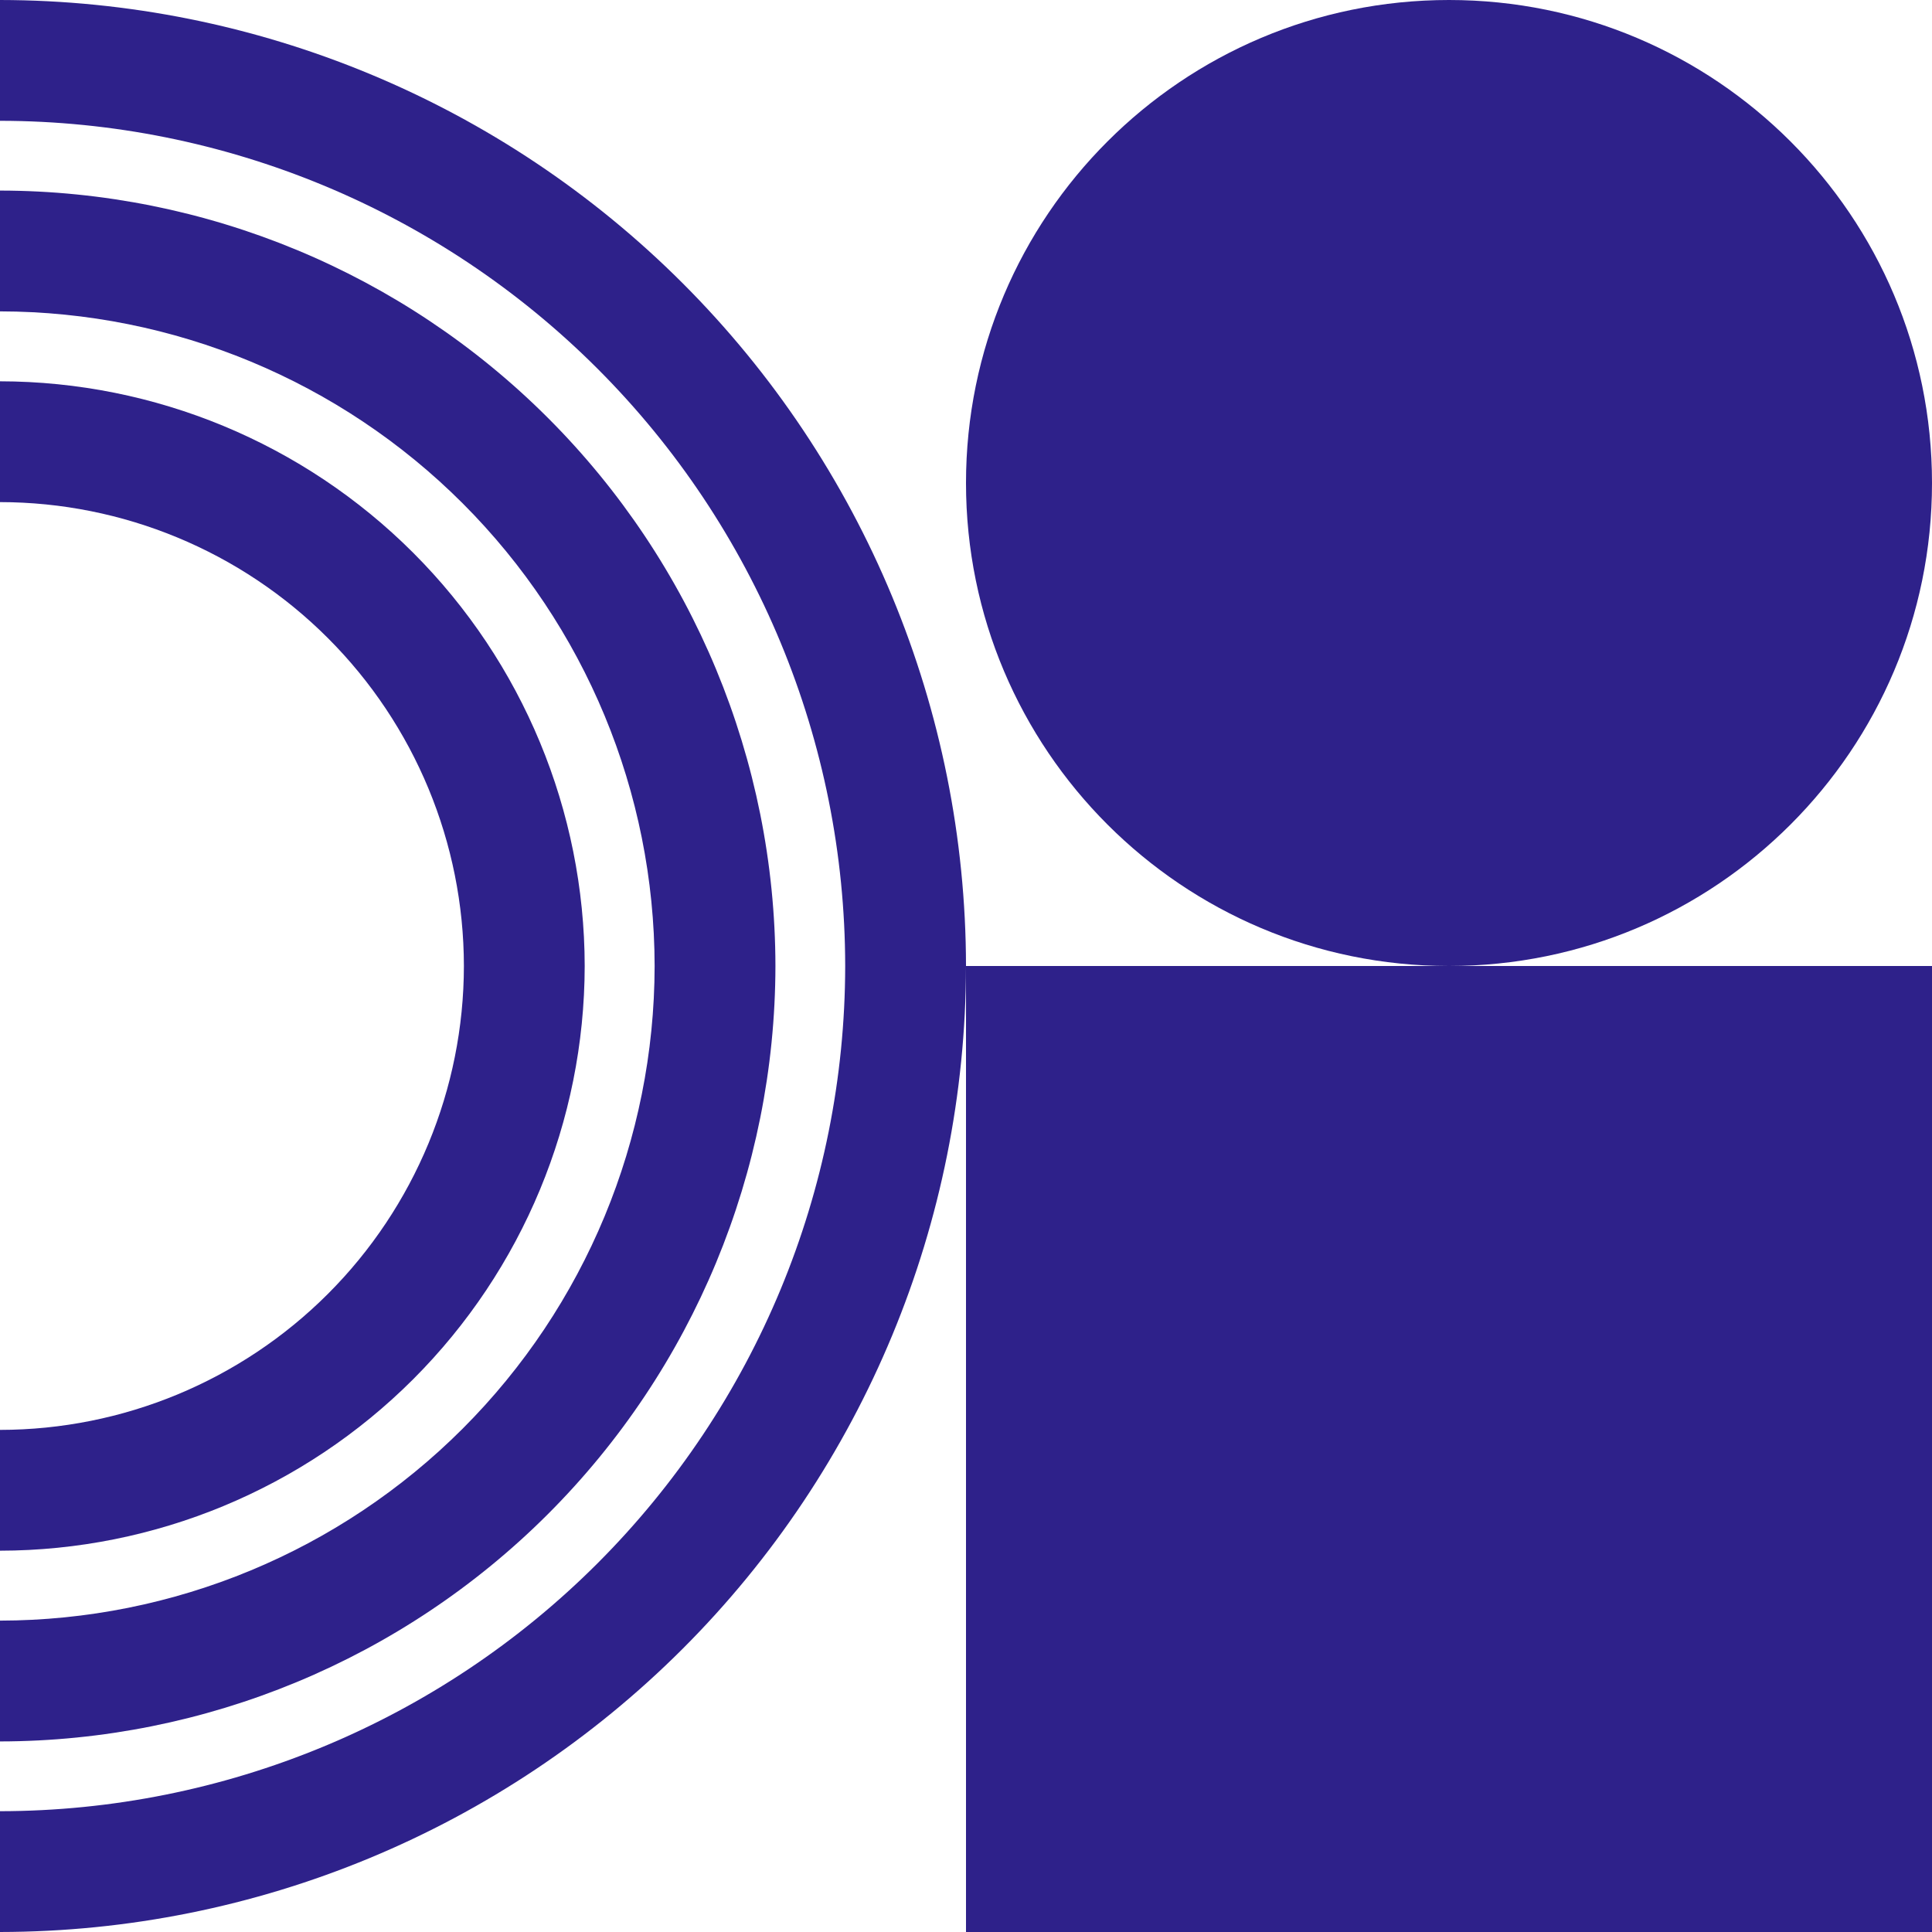
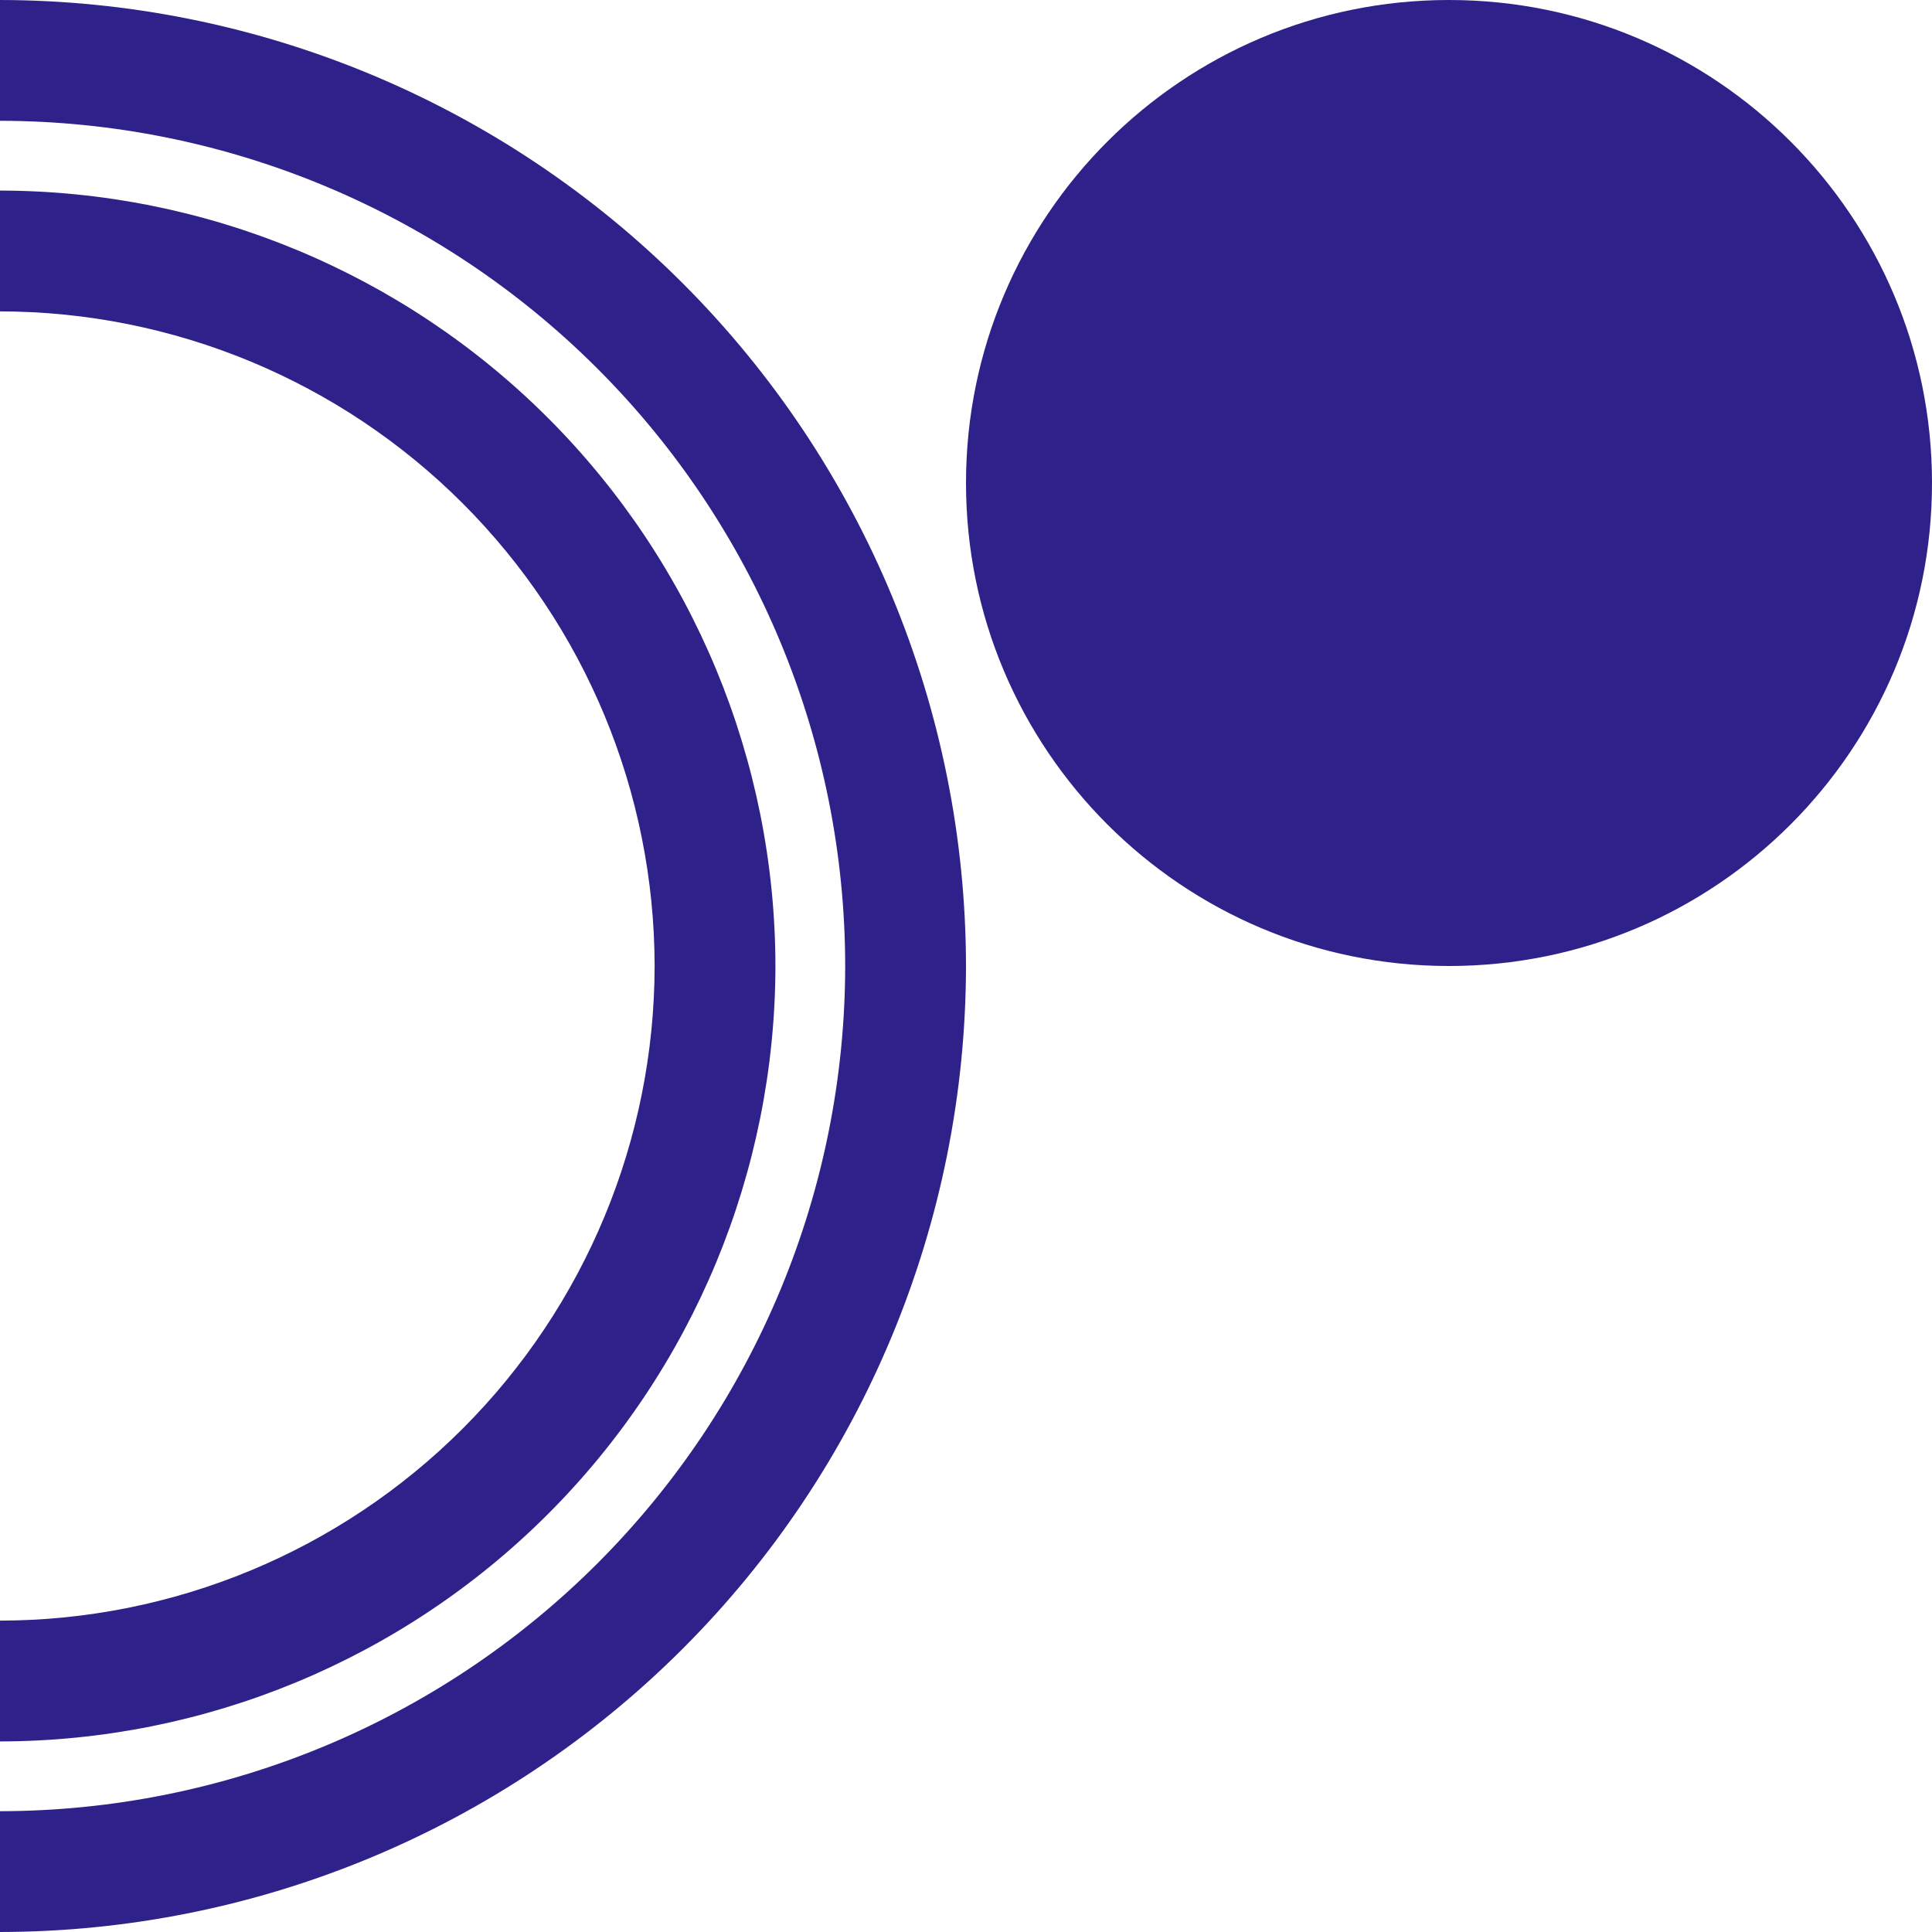
<svg xmlns="http://www.w3.org/2000/svg" fill="none" height="72" viewBox="0 0 72 72" width="72">
  <g fill="#2e218a">
    <path d="m54 36c9.941 0 18-8.059 18-18 0-9.941-8.059-18-18-18s-18 8.059-18 18c0 9.941 8.059 18 18 18z" />
-     <path d="m21.79 36c-.008-5.776-2.306-11.314-6.391-15.399s-9.622-6.383-15.399-6.391v4.502c4.584.004 8.979 1.827 12.22 5.068 3.241 3.241 5.064 7.636 5.068 12.22-.004 4.584-1.827 8.979-5.068 12.22-3.241 3.241-7.636 5.064-12.22 5.068v4.502c5.776-.008 11.314-2.306 15.399-6.391s6.383-9.622 6.391-15.399z" />
    <path d="m28.898 36c-.01-7.661-3.058-15.006-8.475-20.423-5.417-5.417-12.762-8.465-20.423-8.475v4.502c6.468.008 12.669 2.581 17.242 7.154 4.574 4.574 7.146 10.774 7.154 17.242-.008 6.468-2.581 12.669-7.154 17.242-4.574 4.574-10.774 7.146-17.242 7.154v4.502c7.661-.01 15.006-3.058 20.423-8.475 5.417-5.417 8.465-12.762 8.475-20.423z" />
    <path d="m0 0v4.502c8.351.008 16.358 3.329 22.264 9.234 5.905 5.905 9.226 13.912 9.234 22.264-.008 8.351-3.329 16.358-9.234 22.264s-13.912 9.226-22.264 9.234v4.502c9.544-.012 18.694-3.809 25.443-10.557s10.545-15.899 10.557-25.443c-.012-9.544-3.809-18.694-10.557-25.443-6.749-6.749-15.899-10.545-25.443-10.557z" />
-     <path d="m36 36v36h36v-36h-18z" />
  </g>
</svg>